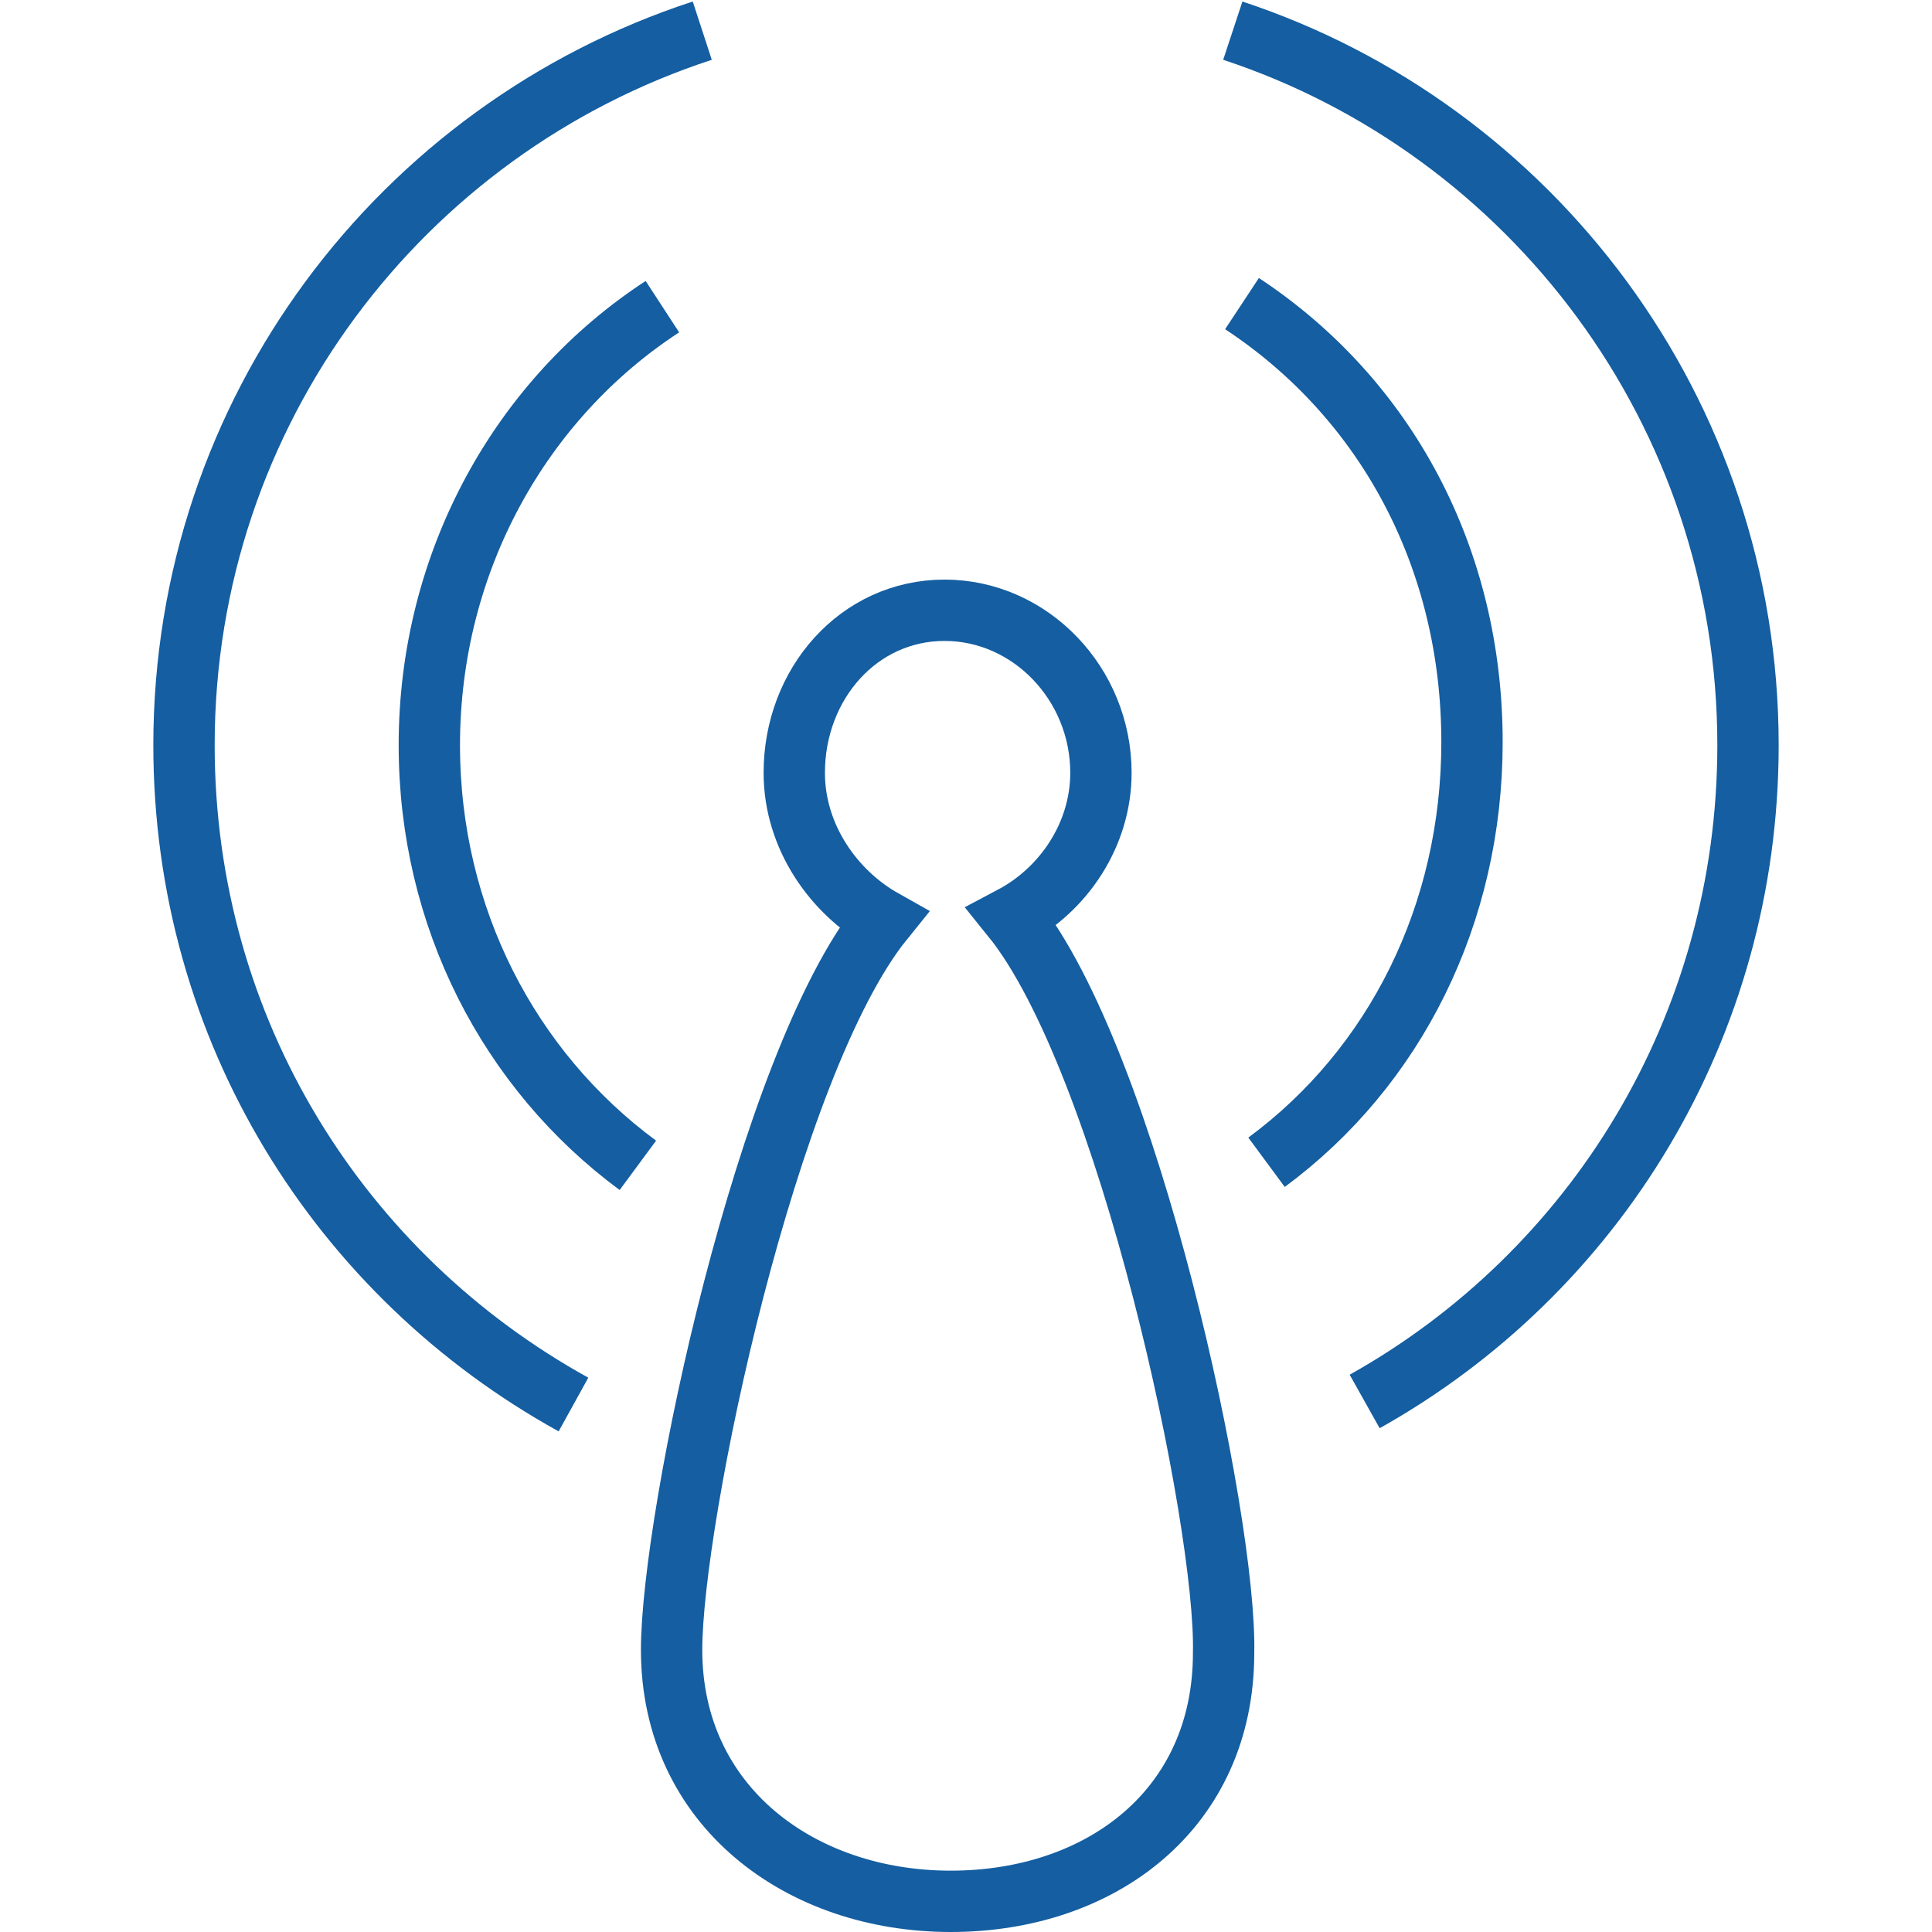
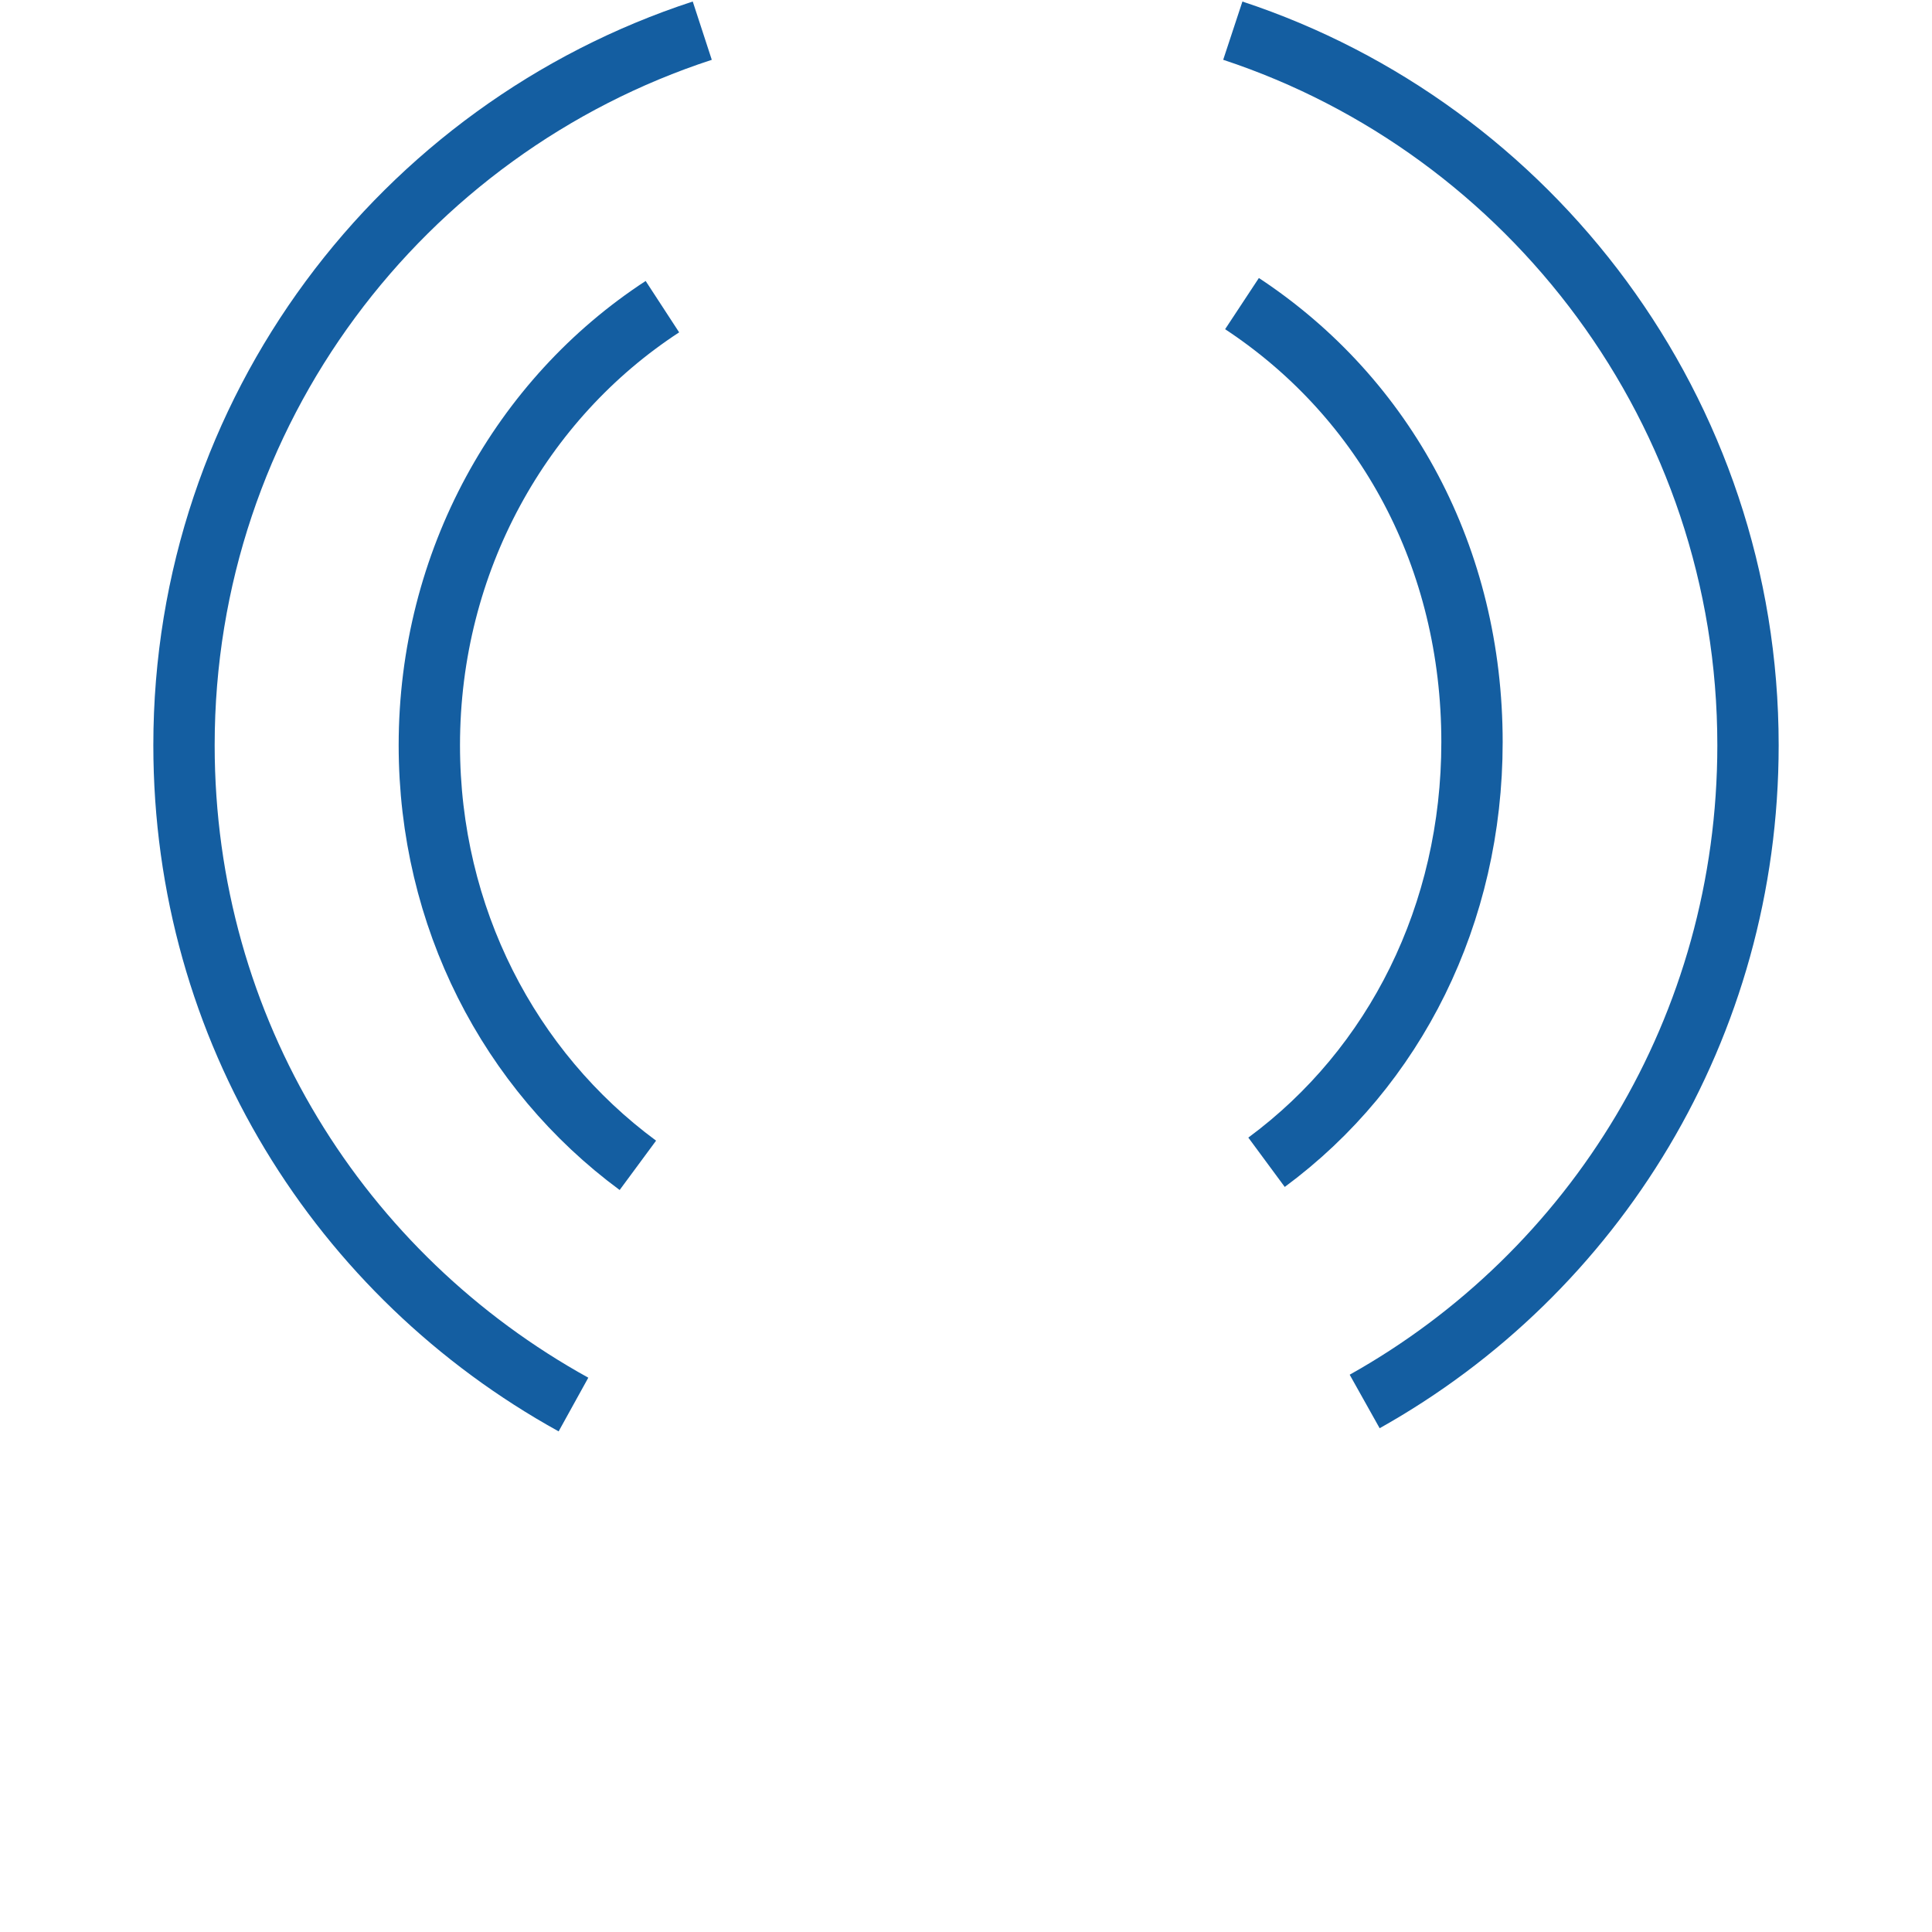
<svg xmlns="http://www.w3.org/2000/svg" xmlns:ns1="http://www.bohemiancoding.com/sketch/ns" width="800px" height="800px" viewBox="-5 0 63 63" version="1.1" fill="#185eb9" stroke="#185eb9">
  <g id="SVGRepo_bgCarrier" stroke-width="0" />
  <g id="SVGRepo_tracerCarrier" stroke-linecap="round" stroke-linejoin="round" />
  <g id="SVGRepo_iconCarrier">
    <title>Wave-signal-2</title>
    <desc>Created with Sketch.</desc>
    <defs> </defs>
    <g id="Page-1" stroke="none" stroke-width="1" fill="none" fill-rule="evenodd" ns1:type="MSPage">
      <g id="Wave-signal-2" ns1:type="MSLayerGroup" transform="translate(1, 1)" stroke="#145ea1" stroke-width="2">
        <path d="M34.5,8.9 C39.2,12 42,17.2 42,23.2 C42,28.8 39.5,33.8 35.3,36.9" id="Shape" ns1:type="MSShapeGroup"> </path>
        <path d="M14.8,37 C10.6,33.9 8,28.9 8,23.3 C8,17.3 11,12 15.6,9" id="Shape" ns1:type="MSShapeGroup"> </path>
-         <path d="M27,28.9 C28.7,28 29.9,26.2 29.9,24.2 C29.9,21.3 27.6,18.9 24.8,18.9 C22,18.9 19.9,21.3 19.9,24.2 C19.9,26.3 21.2,28.1 22.8,29 C19,33.7 15.9,48.5 15.9,52.8 C15.9,57.9 20.1,61 25,61 C29.9,61 33.9,58 33.9,52.9 C34,48.6 30.8,33.6 27,28.9 L27,28.9 Z" id="Shape" ns1:type="MSShapeGroup"> </path>
        <path d="M12.7,44.8 C5.1,40.6 0,32.6 0,23.3 C0,12.4 7.1,3.2 16.9,0" id="Shape" ns1:type="MSShapeGroup"> </path>
        <path d="M34.2,0 C43.9,3.2 51,12.4 51,23.3 C51,32.5 46,40.5 38.5,44.7" id="Shape" ns1:type="MSShapeGroup"> </path>
      </g>
    </g>
  </g>
</svg>